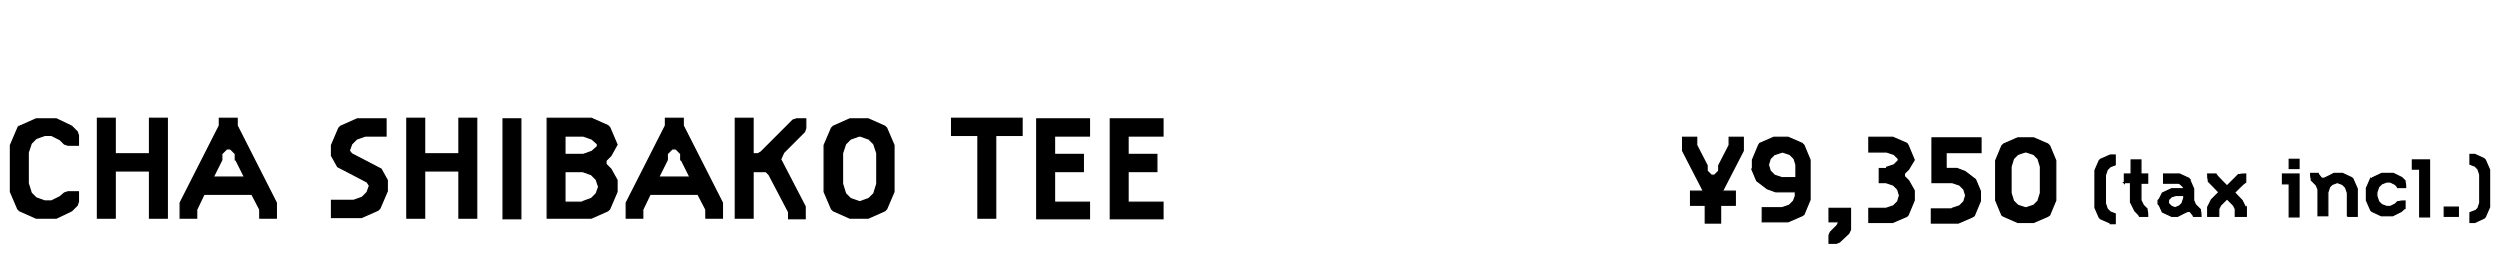
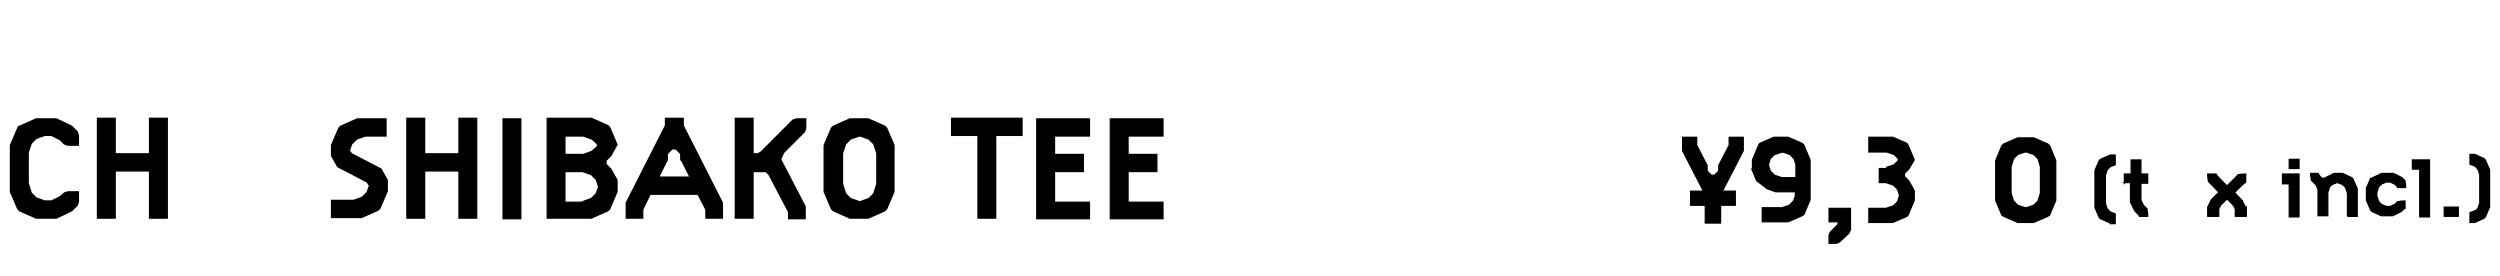
<svg xmlns="http://www.w3.org/2000/svg" id="_レイヤー_1" version="1.1" viewBox="0 0 408 45">
  <defs>
    <style>
      .st0 {
        stroke: #000;
        stroke-miterlimit: 10;
        stroke-width: .2px;
      }
    </style>
  </defs>
  <g>
    <path class="st0" d="M2.9,20.9l.3-.3,2.7-1.2h3.3l2.5,1.2.9.9.2.6v1.6h-1.7l-.6-.2-.7-.7-1.4-.7h-1.1l-1.4.5-.8.8-.5,1.5v5l.5,1.6.8.8,1.4.5h1.1l1.4-.7.7-.6.6-.2h1.7v1.6l-.2.6-.9.9-2.5,1.2h-3.3l-2.7-1.2-.3-.3-1.2-2.8v-7.6l1.2-2.8Z" />
    <path class="st0" d="M18.8,35.6h-2.9v-16.3h2.9v5.8h5.6v-5.8h2.9v16.3h-2.9v-7.7h-5.6v7.7Z" />
-     <path class="st0" d="M32.1,34.2v1.4h-2.7v-2.5l6.4-12.6v-1.2h2.9v1.2l6.4,12.6v2.5h-2.7v-1.4l-1.3-2.5h-7.8l-1.2,2.5ZM38.4,26.1v-1l-.8-.8h-.6l-.8.8v1l-1.4,2.8h5.1l-1.4-2.8Z" />
    <path class="st0" d="M54.1,25.5v-1.8l1.2-2.8.3-.3,2.7-1.2h4.7v2.8h-3.4l-1.4.5-.8.8-.4,1.1.4.5,4.8,2.5,1,1.8v1.8l-1.2,2.8-.3.3-2.7,1.2h-4.9v-2.8h3.6l1.4-.5.8-.8.4-1.1-.4-.6-4.8-2.5-1-1.8Z" />
    <path class="st0" d="M69.3,35.6h-2.9v-16.3h2.9v5.8h5.6v-5.8h2.9v16.3h-2.9v-7.7h-5.6v7.7Z" />
    <path class="st0" d="M85,19.4v16.3h-2.9v-16.3h2.9Z" />
    <path class="st0" d="M100.7,31.3l-1.2,2.8-.3.3-2.7,1.2h-7.2v-16.3h7.2l2.7,1.2.3.3,1.2,2.8-1,1.8-.8.8v.6l.8.8,1,1.8v1.8ZM95.2,25.2l1.4-.5.9-.8v-.4l-.9-.8-1.4-.5h-3v3h3ZM95.1,32.9l1.4-.5.8-.8.4-1.1-.4-1.2-.8-.8-1.4-.5h-2.9v5h2.9Z" />
    <path class="st0" d="M104.9,34.2v1.4h-2.7v-2.5l6.4-12.6v-1.2h2.9v1.2l6.4,12.6v2.5h-2.7v-1.4l-1.3-2.5h-7.8l-1.2,2.5ZM111.1,26.1v-1l-.8-.8h-.6l-.8.8v1l-1.4,2.8h5.1l-1.4-2.8Z" />
    <path class="st0" d="M122.9,35.6h-2.9v-16.3h2.9v5.8h.8l.5-.3,5.2-5.2.6-.2h1.5v1.5l-.2.6-3.4,3.4-.5,1.1,4,7.7v2h-2.7v-1.1l-3.2-6.1-.5-.5h-2.1v7.7Z" />
    <path class="st0" d="M136,34.4l-.3-.3-1.2-2.8v-7.6l1.2-2.8.3-.3,2.7-1.2h3l2.7,1.2.3.3,1.2,2.8v7.6l-1.2,2.8-.3.3-2.7,1.2h-3l-2.7-1.2ZM138.8,22.7l-.8.8-.5,1.5v5l.5,1.6.8.8,1.4.5h.2l1.4-.5.8-.8.5-1.6v-5l-.5-1.5-.8-.8-1.4-.5h-.2l-1.4.5Z" />
    <path class="st0" d="M162.5,35.6h-2.9v-13.5h-4.3v-2.8h11.5v2.8h-4.3v13.5Z" />
    <path class="st0" d="M177.8,32.9v2.8h-8.6v-16.3h8.6v2.8h-5.7v3h4.7v2.8h-4.7v5h5.7Z" />
    <path class="st0" d="M189.8,32.9v2.8h-8.6v-16.3h8.6v2.8h-5.7v3h4.7v2.8h-4.7v5h5.7Z" />
  </g>
  <g>
    <g>
      <path class="st0" d="M276.9,22.4v1.3l1.7,3.3v.9l.7.7h.5l.7-.7v-.9l1.7-3.3v-1.3h2.3v2.2l-3.4,6.6h2.1v2.3h-2.4v2.9h-2.5v-2.9h-2.4v-2.3h2.1l-3.4-6.6v-2.2h2.3Z" />
      <path class="st0" d="M286,27.6v-1.5l1-2.4.2-.3,2.3-1h2.3l2.3,1,.3.3,1,2.4v6.5l-1,2.4-.3.2-2.3,1h-4.2v-2.3h3.2l1.2-.4.7-.7.3-.8v-.7h-3.2l-1.4-.5-1.7-1.3-.8-1.9ZM289.6,25.2l-.7.7-.3,1,.3,1,.7.7,1.2.4h2.3v-2.1l-.3-1-.7-.7-1.2-.4h0l-1.2.4Z" />
      <path class="st0" d="M298.5,36.3v-2.3h3.5v3.5l-.3.6-1.5,1.4-.5.2h-1.2v-1.3l.2-.5,1.1-1.1.3-.6h-1.6Z" />
      <path class="st0" d="M307.9,27.3l1.2-.4.7-.7v-.3l-.7-.7-1.2-.4h-2.9v-2.4h3.9l2.3,1,.2.3,1,2.4-.9,1.5-.7.7v.5l.7.7.9,1.6v1.6l-1,2.4-.2.2-2.3,1h-3.9v-2.3h2.8l1.2-.4.7-.7.3-1-.3-1-.7-.7-1.2-.4h-1.1v-2.3h1.2Z" />
-       <path class="st0" d="M318.6,34l1.2-.4.7-.7.3-1-.3-1-.7-.7-1.2-.4h-3.3v-7.3h8v2.4h-5.7v2.6h1.8l1.3.5,1.7,1.3.8,1.9v1.6l-1,2.4-.3.2-2.3,1h-4.4v-2.3h3.3Z" />
      <path class="st0" d="M327,35.3l-.3-.2-1-2.4v-6.5l1-2.4.3-.3,2.3-1h2.6l2.3,1,.3.3,1,2.4v6.5l-1,2.4-.3.2-2.3,1h-2.6l-2.3-1ZM329.3,25.2l-.7.7-.4,1.3v4.3l.4,1.3.7.7,1.2.4h.2l1.2-.4.7-.7.4-1.3v-4.3l-.4-1.3-.7-.7-1.2-.4h-.2l-1.2.4Z" />
    </g>
    <g>
      <path class="st0" d="M344.4,36.4l-1.6-.7-.2-.2-.7-1.6v-6.1l.7-1.6.2-.2,1.6-.7h.8v1.6l-.8.3-.5.5-.3.9v4.6l.3.9.5.5.8.3v1.6h-.8Z" />
      <path class="st0" d="M346.7,29.9v-1.5h1.1v-2.3h1.6v2.3h1.1v1.5h-1.1v2.8l.4.8.6.6v.3c.1,0,.1.9.1.9h-1.3c0-.1-.8-.9-.8-.9l-.7-1.4v-3.2h-1.1Z" />
-       <path class="st0" d="M357.1,29l.2.2.7,1.6v1.9l.3.7.8.8v.3c.1,0,.1.8.1.8h-1.2c0-.1-.6-.8-.6-.8h-.3c0-.1-1.7.8-1.7.8h-1l-1.5-.7-.5-1.1-.2-.2v-.6l.2-.2.5-1,1.5-.7h2.1l-.2-.3-.4-.4-.3-.2h-2.5v-1.5h2.6l1.5.7ZM355.1,31.9l-.7.2-.5.5v.3c-.1,0,0,.3,0,.3l.5.5.6.2.7-.3.4-.4.3-.9v-.4h-1.3Z" />
      <path class="st0" d="M366.6,33.8v1.5h-1.8v-1.2l-.3-.6-1-1h-.1l-1,1-.3.6v1.2h-1.8v-1.5l.6-1.2,1.2-1.2h0c0-.1-1.7-1.8-1.7-1.8v-.3c-.1,0-.1-.9-.1-.9h1.3c0,.1,1.8,1.9,1.8,1.9h.1l1.8-1.8h.3c0-.1.9-.1.9-.1v1.3c-.1,0-1.8,1.7-1.8,1.7h0c0,.1,1.2,1.3,1.2,1.3l.6,1.2Z" />
      <path class="st0" d="M372.5,29.9v-1.5h2.7v7h-1.6v-5.4h-1.1ZM373.6,26h1.6v1.5h-1.6v-1.5Z" />
      <path class="st0" d="M383.1,35.3v-3.8l-.3-.9-.5-.5-.8-.3h-.1l-.8.3-.4.4-.3.9v3.8h-1.6v-4.3l-.3-.7-.8-.8v-.3c-.1,0-.1-.8-.1-.8h1.2c0,.1.6.8.6.8h.3c0,.1,1.7-.8,1.7-.8h1.4l1.5.7.2.2.7,1.6v4.5h-1.6Z" />
      <path class="st0" d="M387,29.2l.2-.2,1.5-.7h1.9l1.4.7.5.5v.3c.1,0,.1.8.1.8h-1.3c0-.1-.4-.5-.4-.5l-.8-.4h-.6l-.8.3-.5.5-.3.9v.6l.3.9.5.5.8.3h.6l.8-.4.4-.4h.3c0-.1.9-.1.9-.1v1.2c-.1,0-.6.5-.6.5l-1.4.7h-1.9l-1.5-.7-.2-.2-.7-1.6v-2l.7-1.6Z" />
      <path class="st0" d="M393.7,27.6v-1.5h2.8v9.3h-1.6v-7.8h-1.2Z" />
      <path class="st0" d="M398.9,33.8h2.3v1.5h-2.3v-1.5Z" />
      <path class="st0" d="M403.9,34.5l.5-.5.3-.9v-4.6l-.3-.9-.5-.5-.8-.3v-1.6h.8l1.5.7.2.2.7,1.6v6.1l-.7,1.6-.2.2-1.5.7h-.8v-1.6l.8-.3Z" />
    </g>
  </g>
</svg>